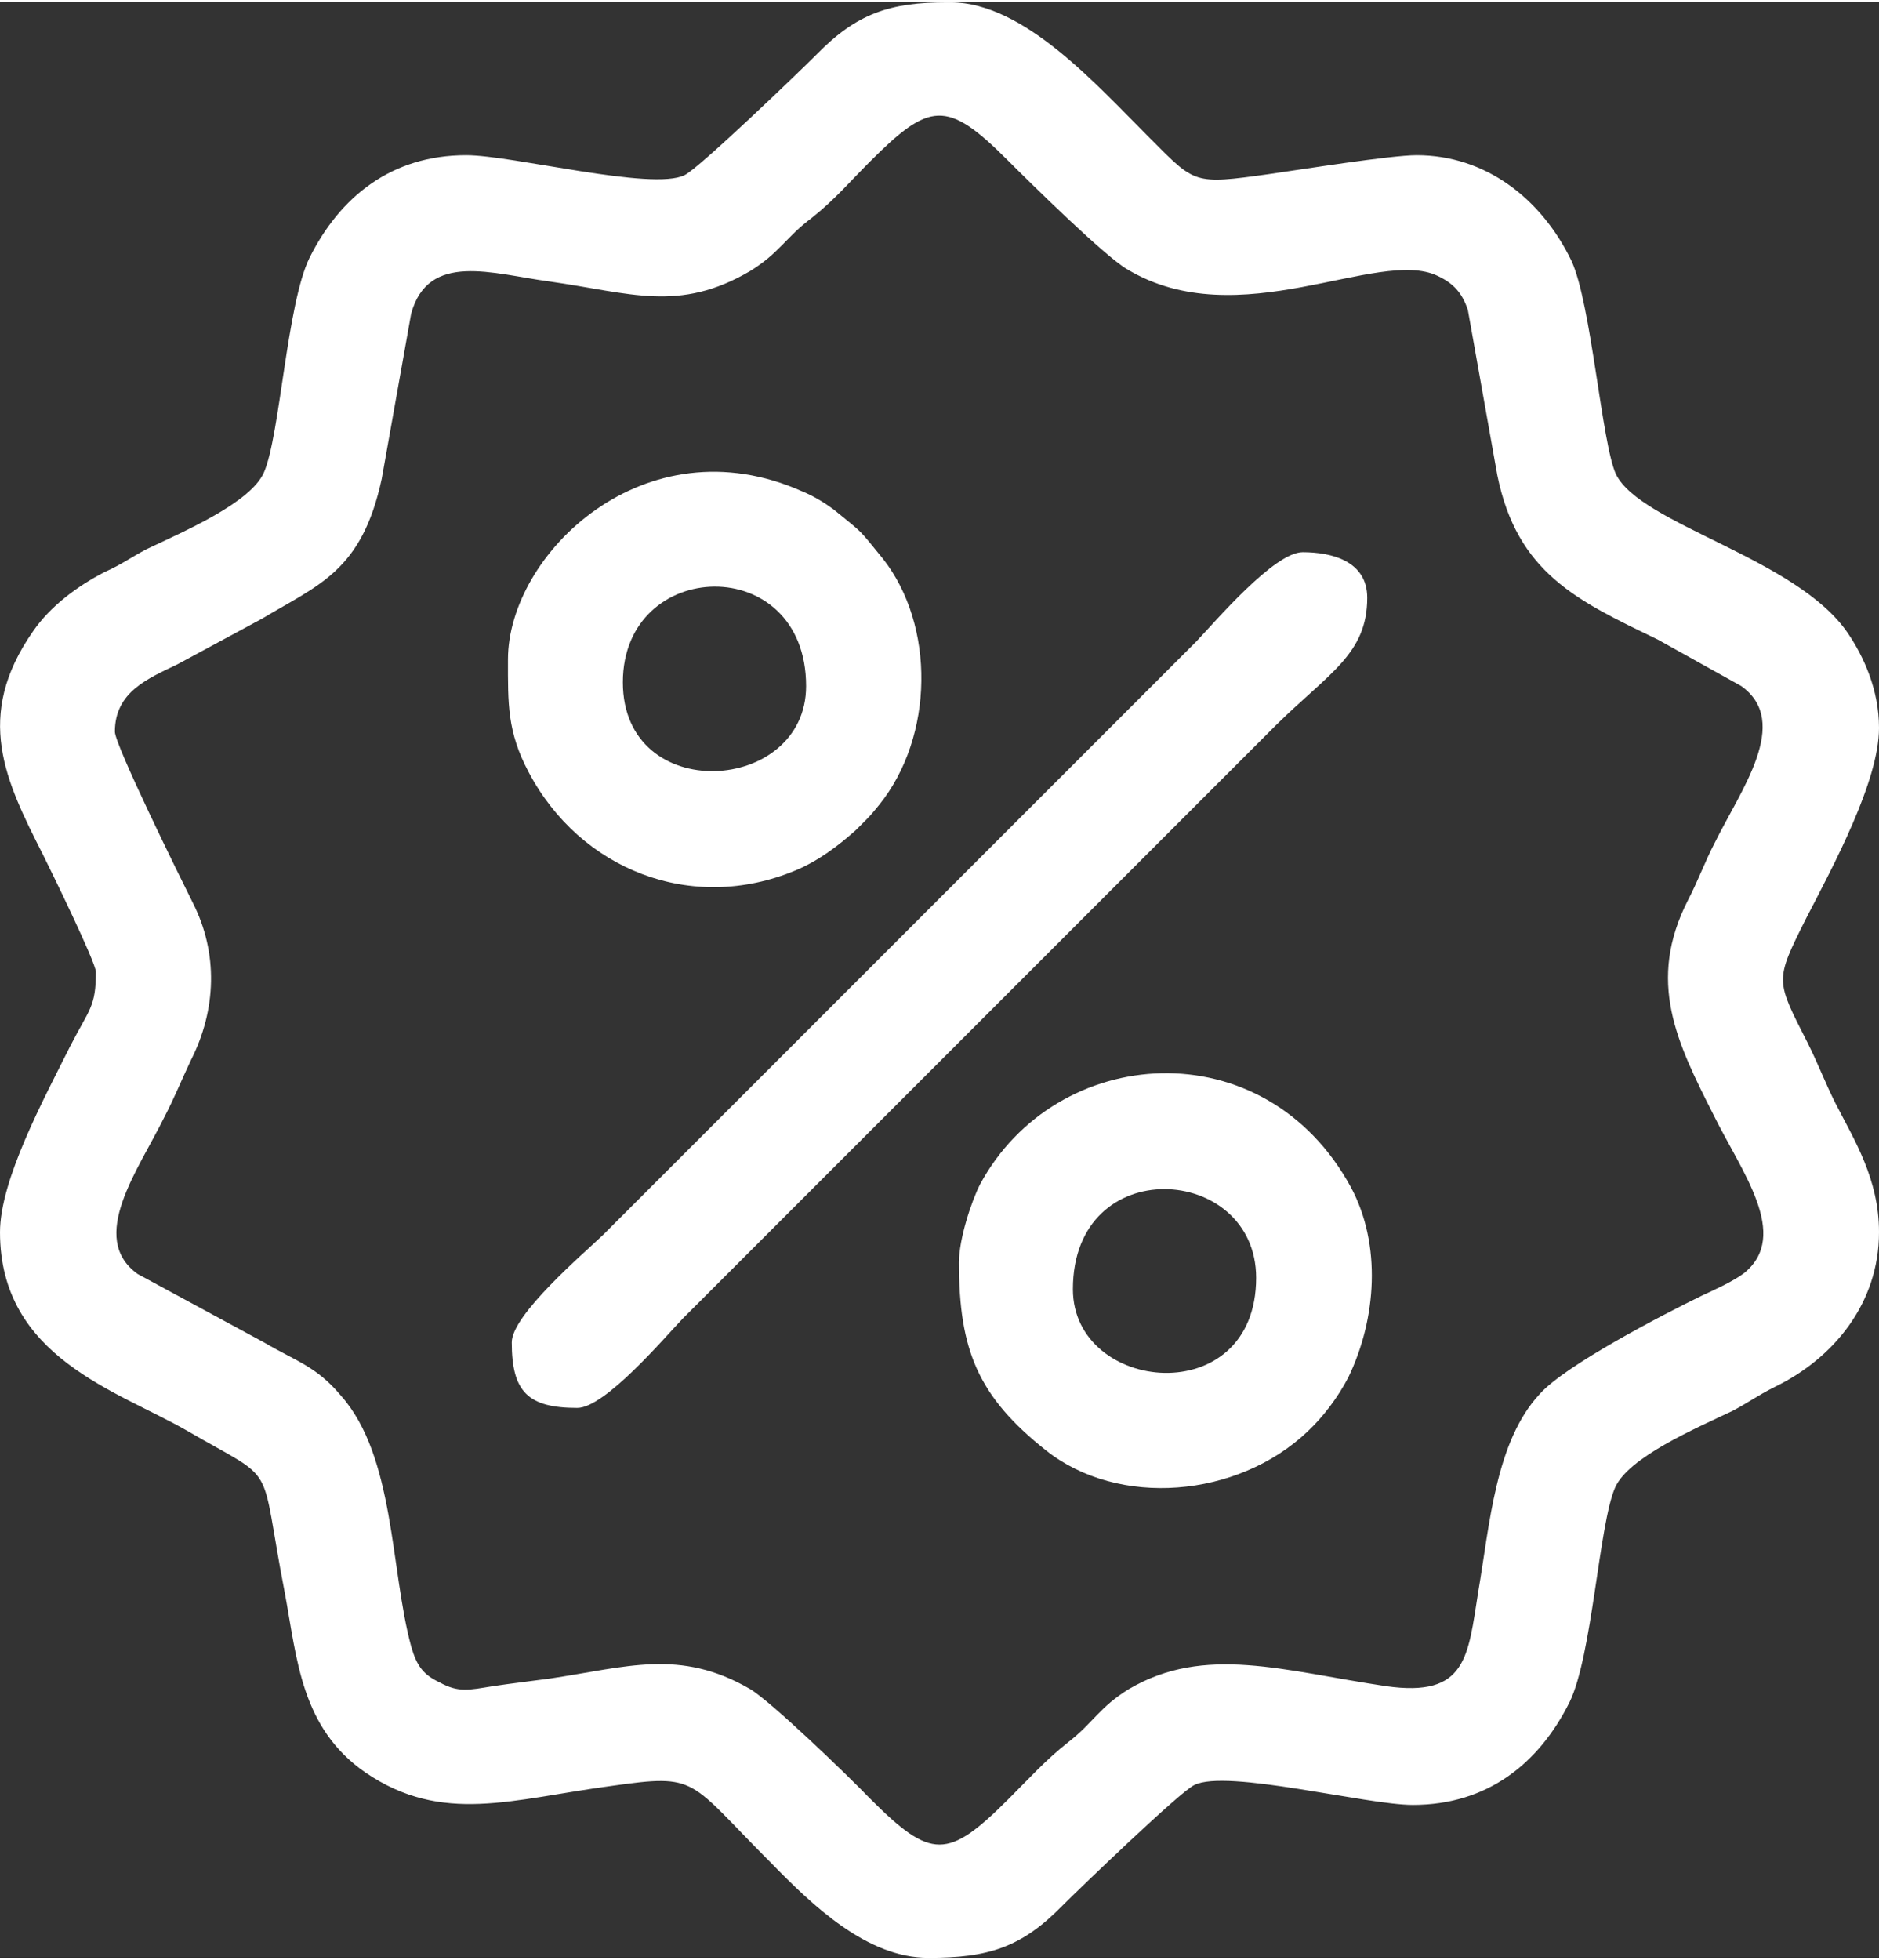
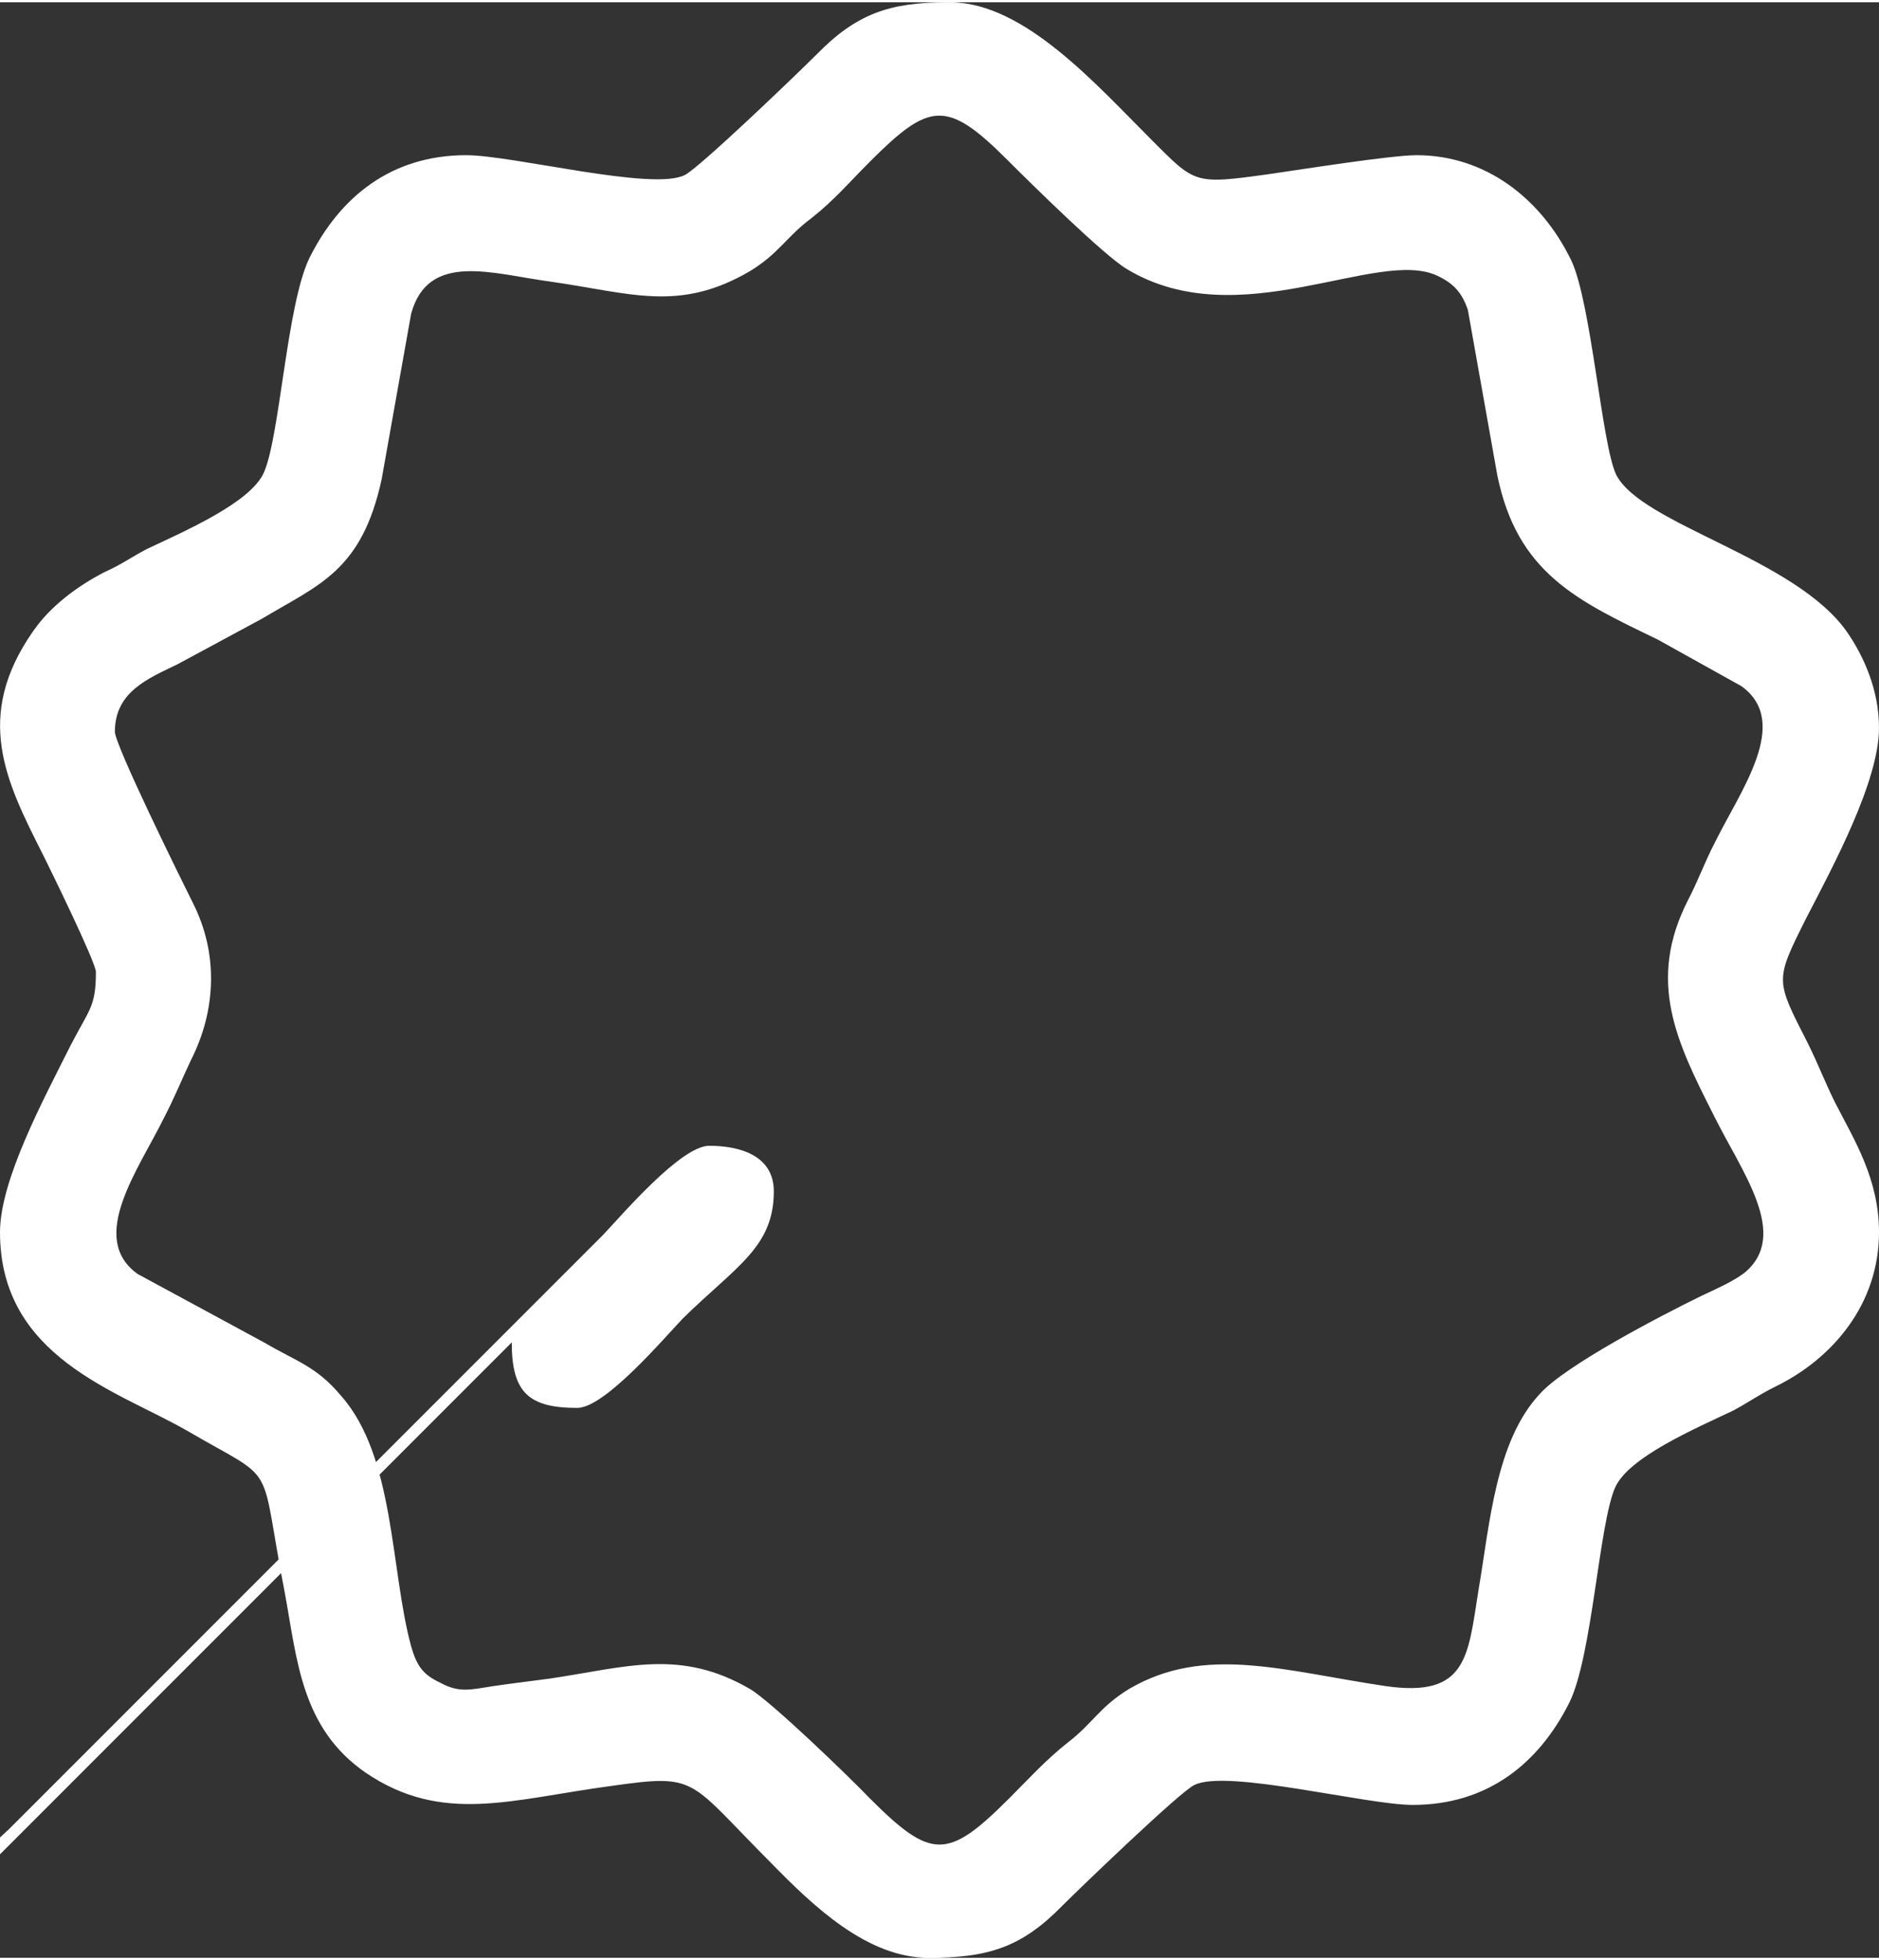
<svg xmlns="http://www.w3.org/2000/svg" xml:space="preserve" width="70px" height="73px" version="1.1" style="shape-rendering:geometricPrecision; text-rendering:geometricPrecision; image-rendering:optimizeQuality; fill-rule:evenodd; clip-rule:evenodd" viewBox="0 0 19.79 20.59">
  <rect x="0" y="0" width="19.79" height="20.59" fill="#333333" stroke="none" />
  <defs>
    <style type="text/css"> .fil0 {fill:white} </style>
  </defs>
  <g id="Camada_x0020_1">
    <g id="_4743674352">
      <path class="fil0" d="M1.21 7.68c0,-0.42 0.35,-0.56 0.66,-0.71l0.89 -0.48c0.6,-0.36 1.05,-0.5 1.26,-1.47l0.31 -1.74c0.18,-0.66 0.86,-0.42 1.46,-0.34 0.85,0.12 1.36,0.33 2.11,-0.11 0.31,-0.19 0.38,-0.36 0.65,-0.56 0.24,-0.19 0.4,-0.38 0.61,-0.59 0.63,-0.63 0.81,-0.66 1.45,-0.02 0.23,0.23 1.02,1.01 1.26,1.15 1.18,0.71 2.64,-0.23 3.27,0.07 0.17,0.08 0.26,0.18 0.32,0.36l0.31 1.74c0.21,1.03 0.84,1.32 1.69,1.73l0.88 0.49c0.53,0.38 -0.01,1.1 -0.28,1.65 -0.1,0.19 -0.18,0.41 -0.28,0.6 -0.44,0.86 -0.12,1.5 0.27,2.27 0.29,0.59 0.81,1.26 0.32,1.66 -0.12,0.09 -0.3,0.17 -0.45,0.24 -0.43,0.21 -1.43,0.73 -1.7,1.03 -0.47,0.5 -0.53,1.38 -0.65,2.08 -0.11,0.69 -0.12,1.12 -0.97,1 -1.08,-0.16 -1.91,-0.44 -2.71,0.03 -0.31,0.19 -0.38,0.36 -0.64,0.56 -0.24,0.19 -0.41,0.38 -0.62,0.59 -0.65,0.65 -0.82,0.65 -1.47,0 -0.22,-0.23 -1.04,-1.02 -1.26,-1.15 -0.74,-0.43 -1.3,-0.23 -2.11,-0.11 -0.22,0.03 -0.4,0.05 -0.6,0.08 -0.25,0.04 -0.36,0.07 -0.56,-0.04 -0.17,-0.08 -0.24,-0.17 -0.3,-0.38 -0.22,-0.81 -0.17,-2 -0.74,-2.64 -0.26,-0.31 -0.47,-0.36 -0.81,-0.56l-1.33 -0.72c-0.53,-0.38 0.01,-1.1 0.28,-1.65 0.1,-0.19 0.19,-0.41 0.28,-0.6 0.27,-0.53 0.29,-1.13 0.02,-1.66 -0.14,-0.28 -0.82,-1.66 -0.82,-1.8zm8.77 -7.68l0.04 0c0.77,0.01 1.52,0.86 2.1,1.44 0.47,0.47 0.45,0.48 1.24,0.37 0.35,-0.05 1.29,-0.2 1.56,-0.2 0.72,0 1.31,0.45 1.63,1.11 0.21,0.45 0.32,1.93 0.47,2.25 0.26,0.53 1.9,0.88 2.44,1.67 0.17,0.25 0.33,0.6 0.33,1 0,0.56 -0.48,1.45 -0.77,2.01 -0.33,0.66 -0.32,0.64 0.02,1.31 0.11,0.22 0.18,0.41 0.29,0.63 0.2,0.39 0.46,0.8 0.46,1.36 0,0.75 -0.48,1.33 -1.1,1.63 -0.18,0.09 -0.27,0.16 -0.44,0.25 -0.4,0.19 -1.1,0.49 -1.24,0.81 -0.17,0.39 -0.24,1.77 -0.48,2.26 -0.32,0.64 -0.86,1.08 -1.65,1.08 -0.49,0 -1.96,-0.38 -2.3,-0.21 -0.14,0.06 -1.21,1.09 -1.39,1.27 -0.43,0.44 -0.78,0.55 -1.41,0.55 -0.65,0 -1.22,-0.55 -1.66,-1 -0.88,-0.88 -0.76,-0.94 -1.68,-0.81 -1.05,0.14 -1.78,0.41 -2.59,-0.14 -0.68,-0.47 -0.72,-1.19 -0.85,-1.89 -0.28,-1.44 -0.05,-1.14 -1.03,-1.71 -0.73,-0.42 -1.97,-0.77 -1.97,-2.09 0,-0.55 0.46,-1.4 0.74,-1.96 0.2,-0.39 0.27,-0.41 0.27,-0.78 0,-0.1 -0.48,-1.08 -0.56,-1.24 -0.39,-0.77 -0.73,-1.45 -0.1,-2.35 0.18,-0.26 0.46,-0.47 0.75,-0.62 0.18,-0.08 0.27,-0.15 0.44,-0.24 0.4,-0.19 1.1,-0.49 1.24,-0.81 0.17,-0.39 0.24,-1.77 0.48,-2.26 0.32,-0.64 0.86,-1.08 1.65,-1.08 0.49,0 1.96,0.38 2.3,0.21 0.15,-0.07 1.21,-1.09 1.39,-1.27 0.42,-0.43 0.77,-0.55 1.38,-0.55z" />
-       <path class="fil0" d="M5.39 14.11c0,0.52 0.17,0.69 0.69,0.69 0.29,0 0.91,-0.73 1.11,-0.94l6.25 -6.25c0.56,-0.55 0.96,-0.75 0.96,-1.34 0,-0.39 -0.38,-0.48 -0.68,-0.48 -0.3,0 -0.92,0.73 -1.12,0.94l-6.25 6.25c-0.21,0.2 -0.96,0.84 -0.96,1.13z" />
-       <path class="fil0" d="M6.56 7.16c0,-1.32 1.93,-1.38 1.93,0.04 0,1.14 -1.93,1.26 -1.93,-0.04zm-1.21 -0.24c0,0.46 -0.01,0.76 0.22,1.19 0.54,1.02 1.71,1.49 2.81,1.03 0.24,-0.1 0.45,-0.26 0.63,-0.42l0.12 -0.12c0.05,-0.05 0.08,-0.09 0.13,-0.15 0.58,-0.72 0.59,-1.89 0.04,-2.59 -0.27,-0.33 -0.19,-0.25 -0.52,-0.52 -0.11,-0.08 -0.21,-0.14 -0.33,-0.19 -1.66,-0.74 -3.1,0.66 -3.1,1.77z" />
-       <path class="fil0" d="M11.3 13.55c0,-1.45 1.93,-1.32 1.93,-0.12 0,1.41 -1.93,1.22 -1.93,0.12zm-1.2 -0.28c0,0.92 0.2,1.41 0.92,1.98 0.76,0.6 2.01,0.5 2.75,-0.2 0.17,-0.16 0.32,-0.36 0.43,-0.57 0.3,-0.62 0.35,-1.4 0.03,-2 -0.91,-1.68 -3.11,-1.52 -3.91,-0.03 -0.09,0.18 -0.22,0.57 -0.22,0.82z" />
+       <path class="fil0" d="M5.39 14.11c0,0.52 0.17,0.69 0.69,0.69 0.29,0 0.91,-0.73 1.11,-0.94c0.56,-0.55 0.96,-0.75 0.96,-1.34 0,-0.39 -0.38,-0.48 -0.68,-0.48 -0.3,0 -0.92,0.73 -1.12,0.94l-6.25 6.25c-0.21,0.2 -0.96,0.84 -0.96,1.13z" />
    </g>
  </g>
</svg>